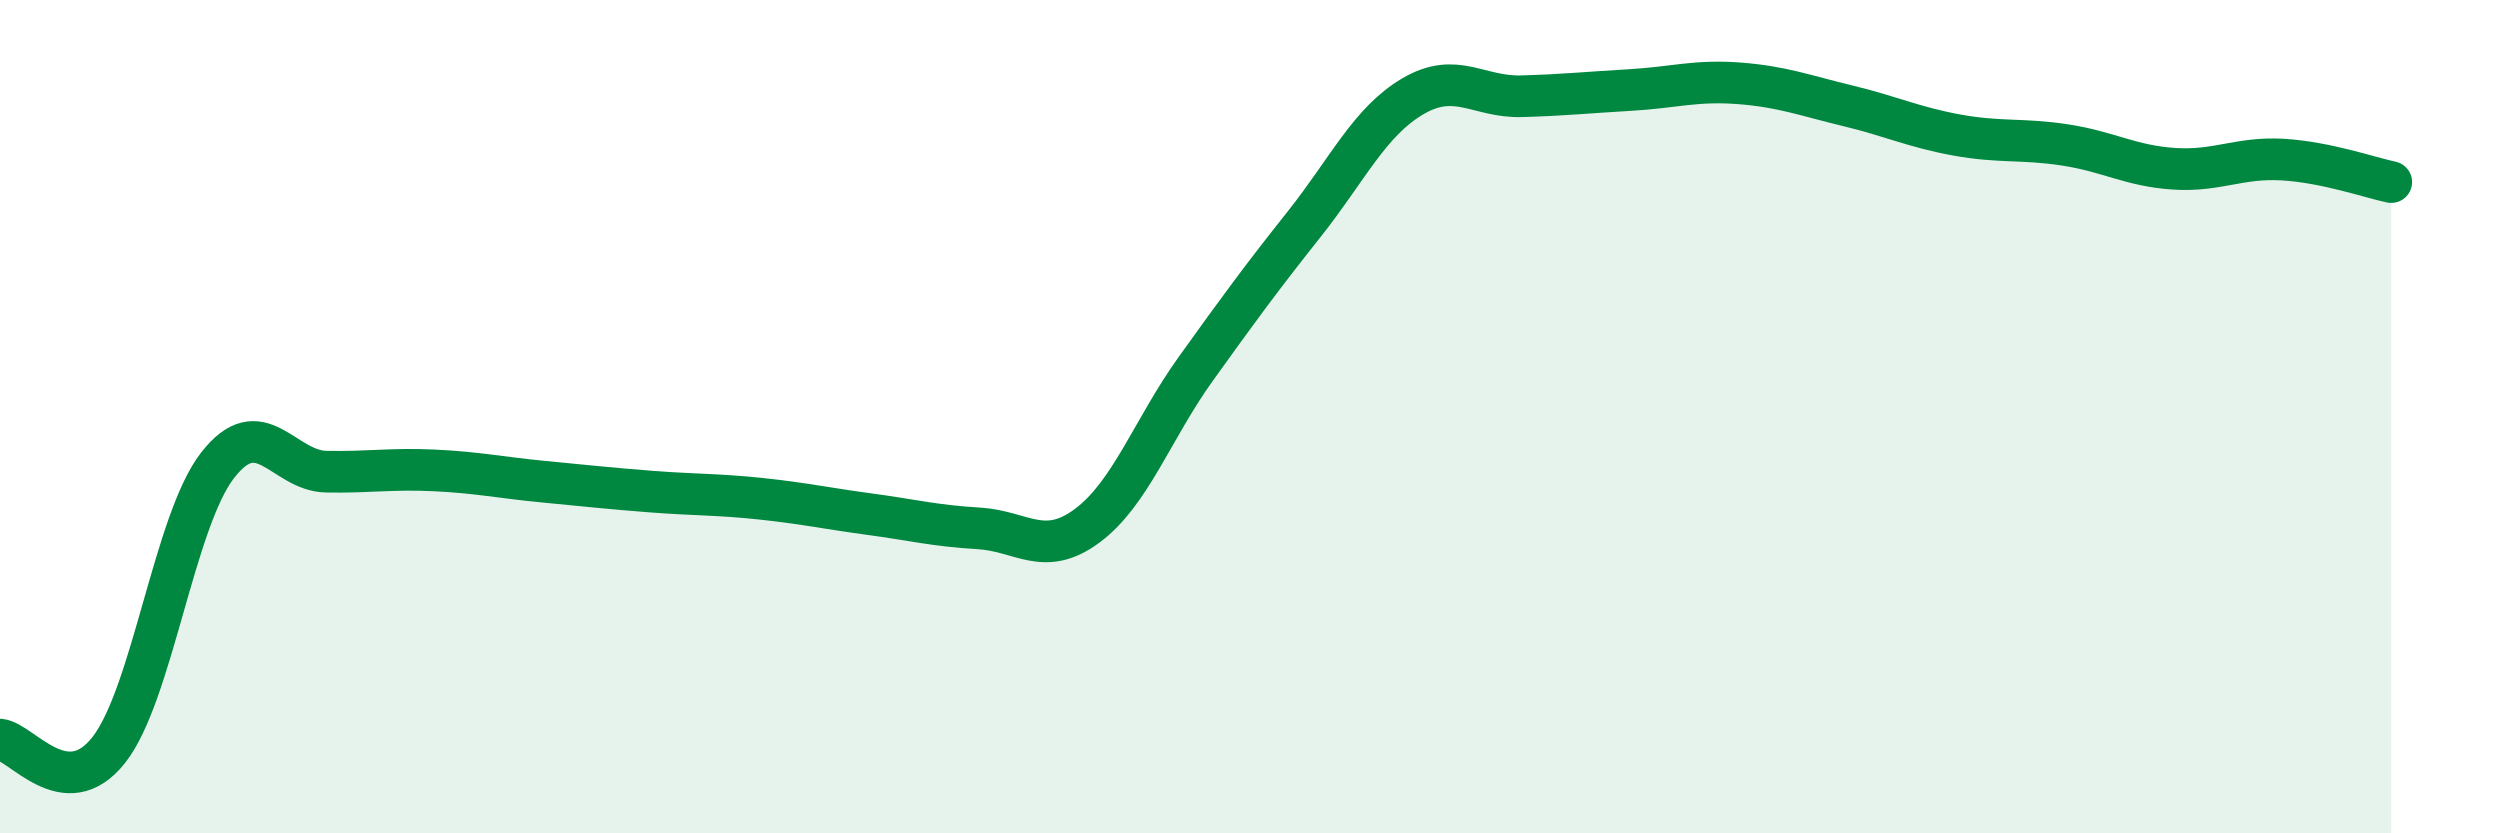
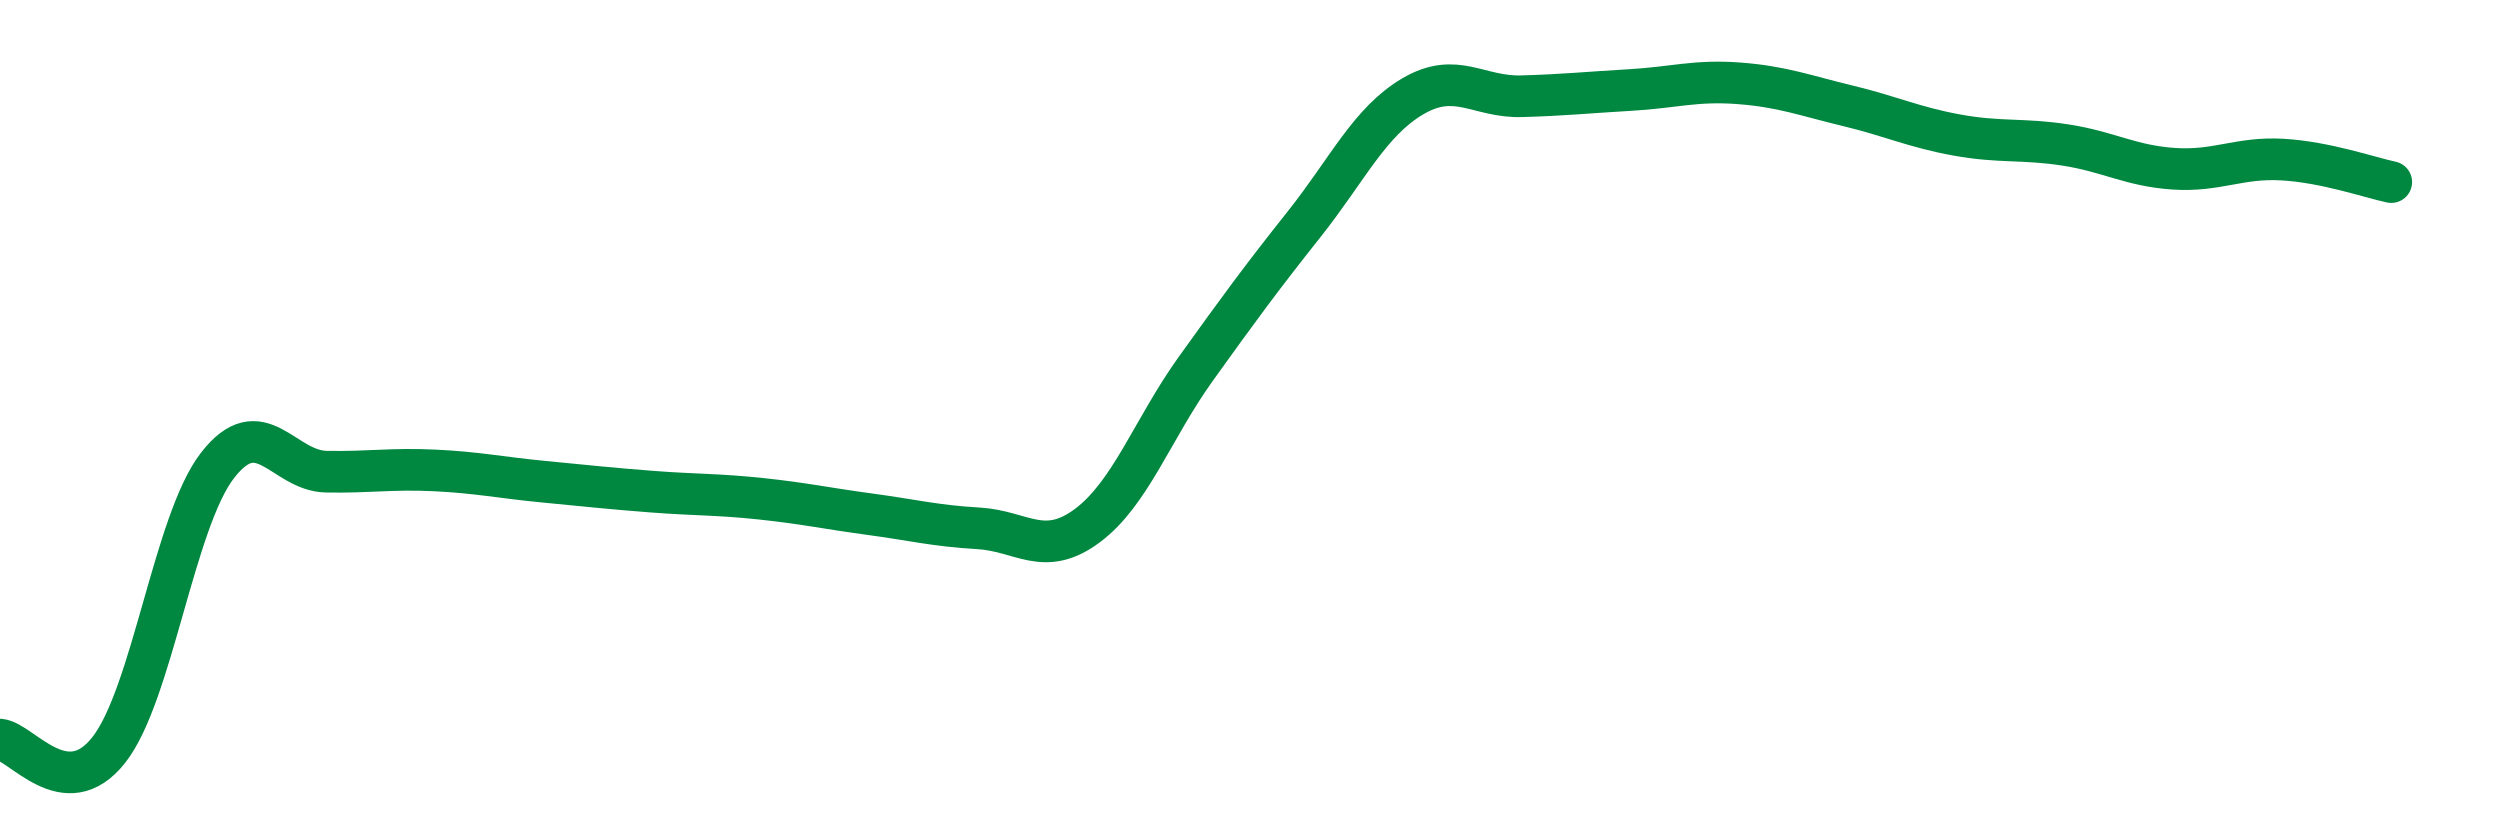
<svg xmlns="http://www.w3.org/2000/svg" width="60" height="20" viewBox="0 0 60 20">
-   <path d="M 0,17.75 C 0.52,17.8 1.57,19.32 2.61,18 C 3.65,16.68 4.18,12.51 5.22,11.17 C 6.26,9.83 6.79,11.3 7.83,11.32 C 8.87,11.34 9.39,11.24 10.43,11.29 C 11.47,11.34 12,11.46 13.04,11.56 C 14.08,11.66 14.61,11.72 15.65,11.8 C 16.69,11.88 17.22,11.86 18.26,11.97 C 19.3,12.08 19.83,12.2 20.87,12.34 C 21.91,12.48 22.44,12.62 23.48,12.68 C 24.52,12.74 25.05,13.39 26.09,12.62 C 27.13,11.85 27.66,10.3 28.7,8.85 C 29.74,7.4 30.26,6.69 31.3,5.38 C 32.34,4.07 32.87,2.92 33.91,2.31 C 34.95,1.7 35.48,2.34 36.52,2.31 C 37.56,2.28 38.09,2.22 39.13,2.16 C 40.17,2.1 40.7,1.92 41.74,2 C 42.78,2.08 43.31,2.29 44.35,2.54 C 45.39,2.79 45.92,3.05 46.96,3.24 C 48,3.43 48.53,3.32 49.57,3.48 C 50.61,3.64 51.13,3.98 52.17,4.05 C 53.21,4.12 53.74,3.77 54.78,3.83 C 55.82,3.89 56.87,4.26 57.39,4.37L57.39 20L0 20Z" fill="#008740" opacity="0.1" stroke-linecap="round" stroke-linejoin="round" />
  <path d="M 0,17.75 C 0.52,17.8 1.57,19.32 2.61,18 C 3.65,16.68 4.18,12.51 5.22,11.17 C 6.26,9.83 6.79,11.3 7.83,11.32 C 8.87,11.34 9.39,11.24 10.43,11.29 C 11.47,11.34 12,11.46 13.04,11.56 C 14.08,11.66 14.61,11.72 15.65,11.8 C 16.69,11.88 17.22,11.86 18.26,11.97 C 19.3,12.08 19.83,12.2 20.87,12.34 C 21.91,12.48 22.44,12.62 23.48,12.68 C 24.52,12.74 25.05,13.39 26.09,12.62 C 27.13,11.85 27.66,10.3 28.7,8.85 C 29.74,7.4 30.26,6.69 31.3,5.38 C 32.34,4.07 32.87,2.92 33.91,2.31 C 34.95,1.7 35.48,2.34 36.52,2.31 C 37.56,2.28 38.09,2.22 39.13,2.16 C 40.17,2.1 40.7,1.92 41.74,2 C 42.78,2.08 43.31,2.29 44.35,2.54 C 45.39,2.79 45.92,3.05 46.96,3.24 C 48,3.43 48.53,3.32 49.57,3.48 C 50.61,3.64 51.13,3.98 52.17,4.05 C 53.21,4.12 53.74,3.77 54.78,3.83 C 55.82,3.89 56.87,4.26 57.39,4.37" stroke="#008740" stroke-width="1" fill="none" stroke-linecap="round" stroke-linejoin="round" />
</svg>